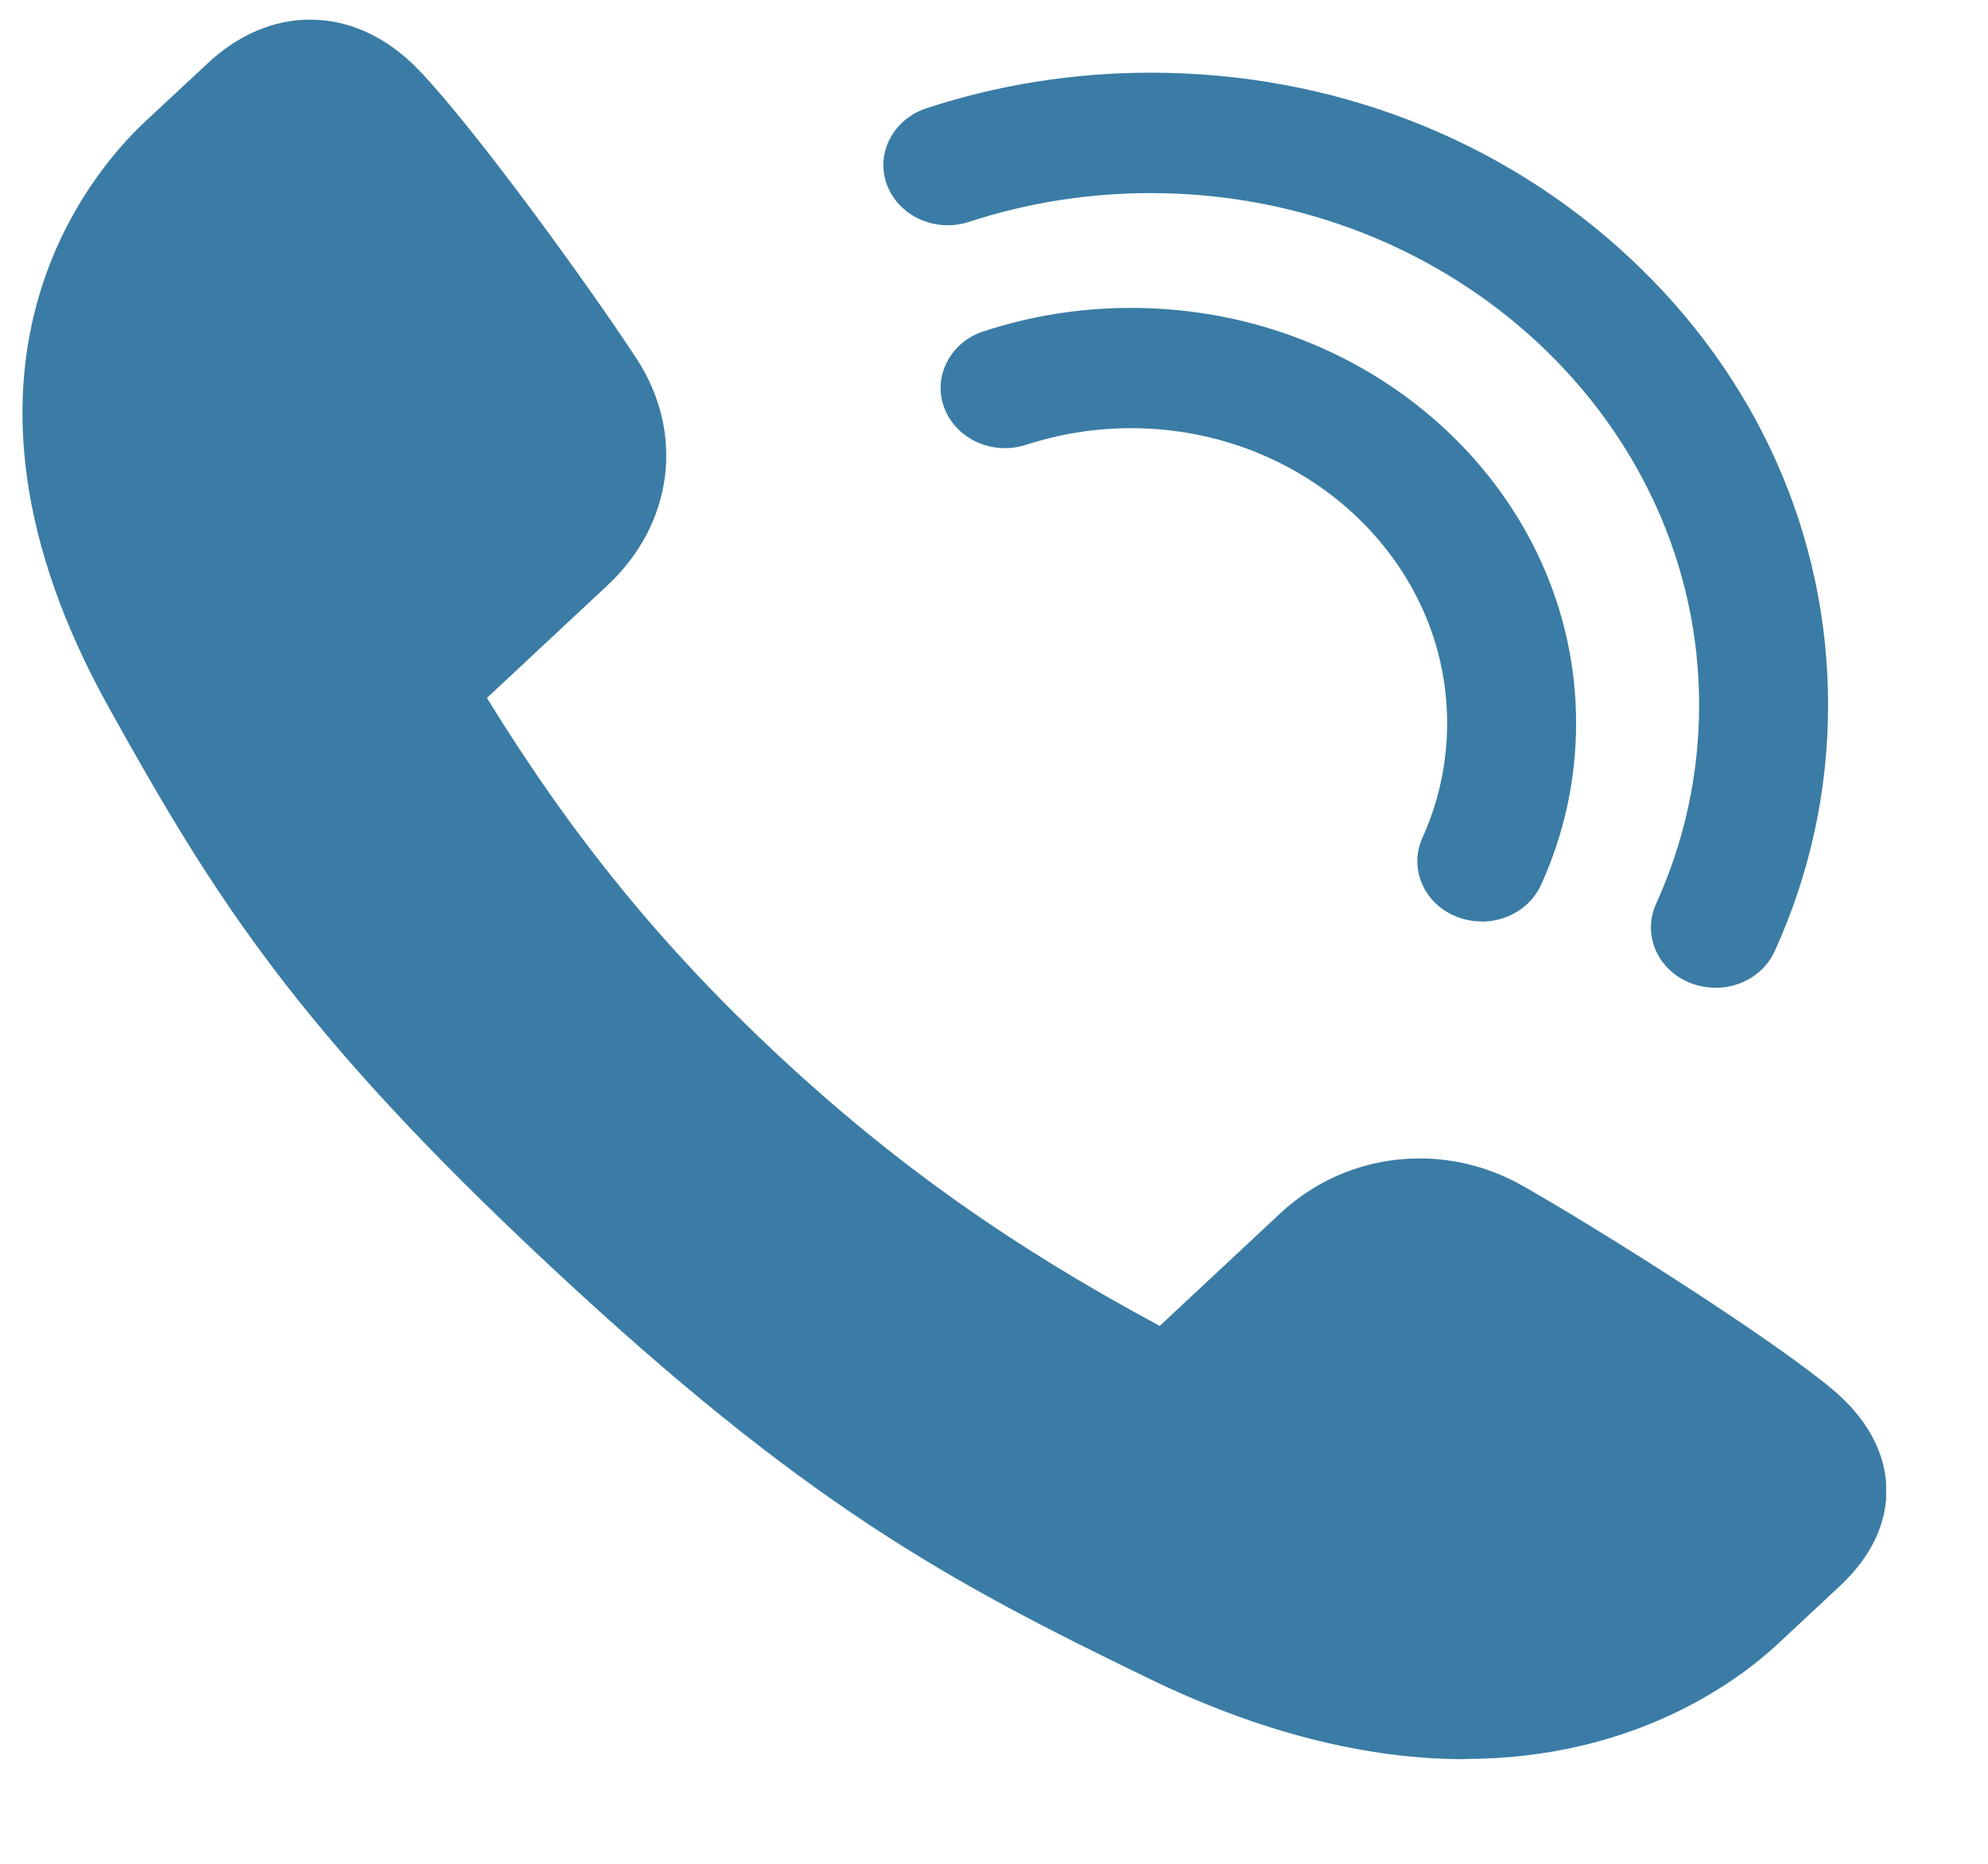
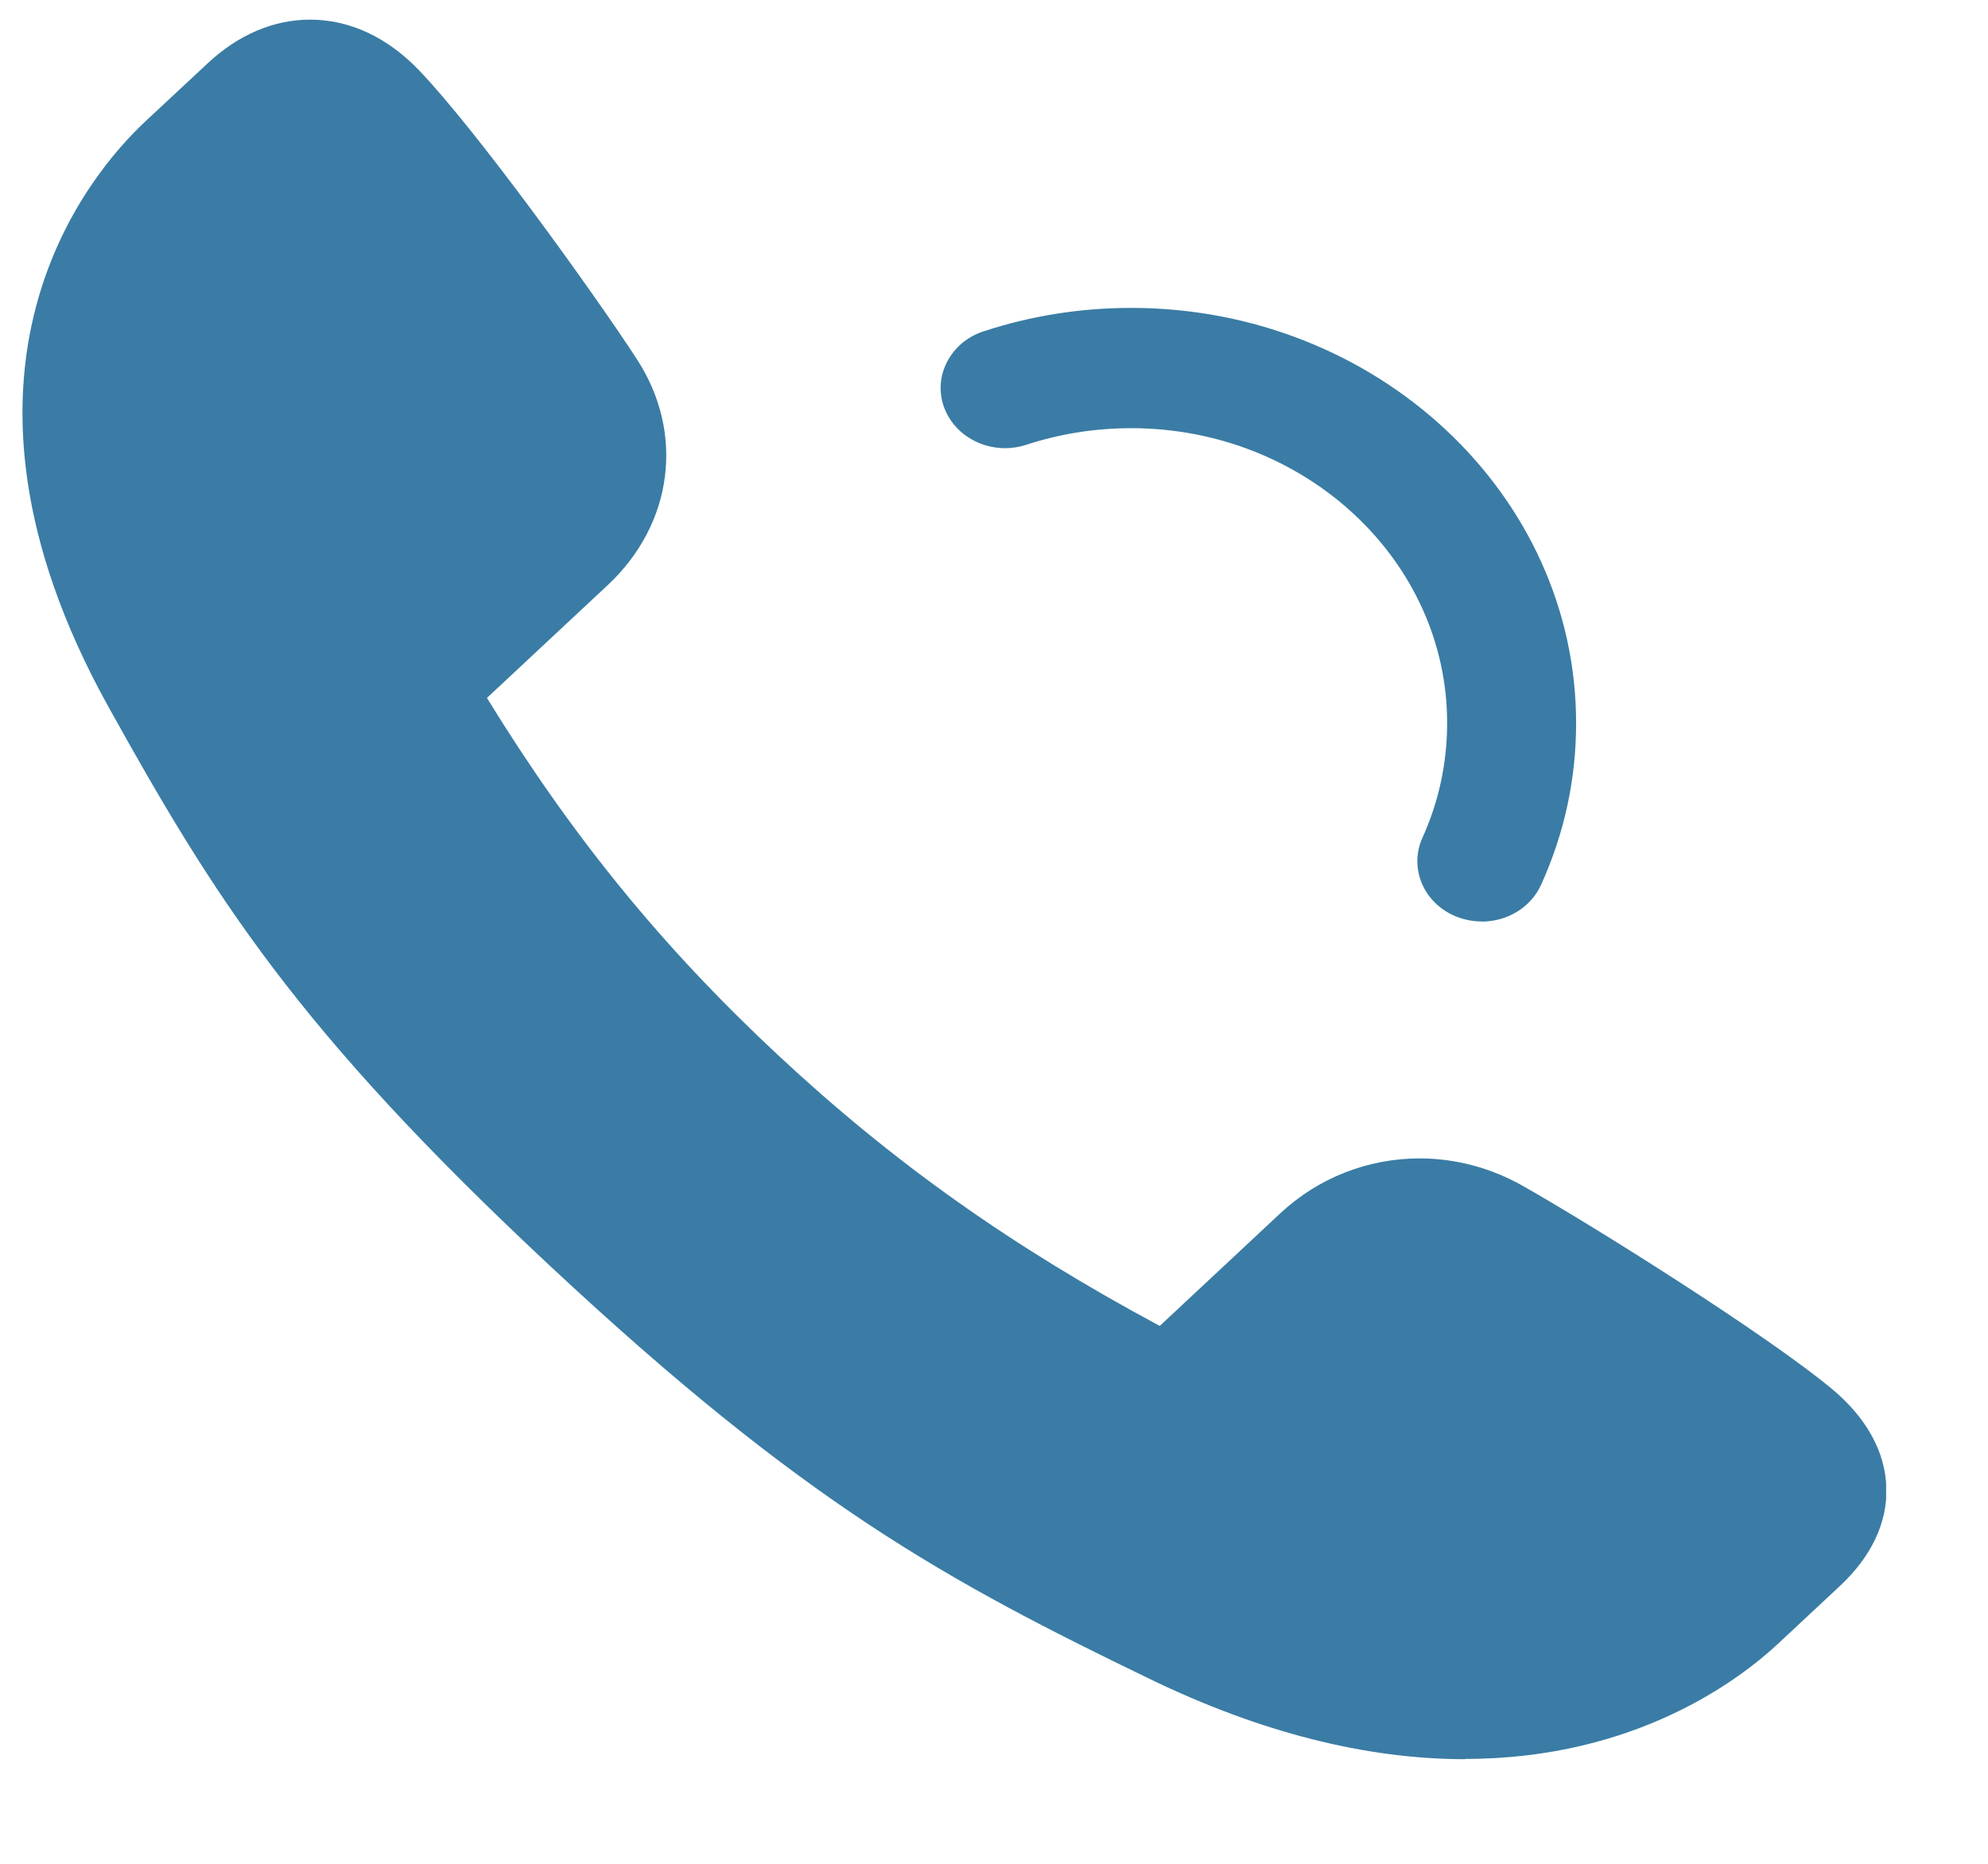
<svg xmlns="http://www.w3.org/2000/svg" fill="none" height="15" viewBox="0 0 16 15" width="16">
  <clipPath id="a">
    <path d="m.18.158h15v14h-15z" />
  </clipPath>
  <g clip-path="url(#a)" fill="#3a7ca5">
-     <path d="m11.79 14.158c-.798 0-1.651-.217-2.535-.645-1.635-.791-2.776-1.409-4.824-3.321-2.048-1.912-2.71-2.977-3.558-4.503-1.506-2.712-.152-4.294.299-4.714l.5-.466c.246-.23.531-.351.823-.351.319 0 .622.141.878.408.467.488 1.4 1.783 1.753 2.325.387.595.292 1.327-.237 1.82l-.97.906c.686 1.116 1.41 2.004 2.339 2.871.929.867 1.881 1.542 3.076 2.183l.97-.906c.305-.285.704-.442 1.122-.442.288 0 .574.076.828.22.581.329 1.968 1.201 2.491 1.636.277.231.428.505.437.793.009.282-.121.557-.376.794l-.496.463c-.301.281-1.141.927-2.518.927h-0z" />
-     <path d="m13.806 7.949c-.07 0-.137-.013-.202-.038-.264-.104-.387-.389-.276-.635.23-.507.347-1.047.347-1.603 0-2.271-1.98-4.119-4.413-4.119-.502 0-.993.078-1.461.231-.056.018-.113.028-.172.028-.22 0-.417-.13-.49-.324-.095-.252.048-.529.318-.618.579-.19 1.186-.286 1.805-.286 1.456 0 2.825.529 3.854 1.49 1.03.961 1.597 2.239 1.597 3.598 0 .687-.144 1.353-.429 1.981-.081.18-.269.296-.478.296z" />
+     <path d="m11.79 14.158c-.798 0-1.651-.217-2.535-.645-1.635-.791-2.776-1.409-4.824-3.321-2.048-1.912-2.71-2.977-3.558-4.503-1.506-2.712-.152-4.294.299-4.714l.5-.466c.246-.23.531-.351.823-.351.319 0 .622.141.878.408.467.488 1.4 1.783 1.753 2.325.387.595.292 1.327-.237 1.82l-.97.906c.686 1.116 1.41 2.004 2.339 2.871.929.867 1.881 1.542 3.076 2.183l.97-.906c.305-.285.704-.442 1.122-.442.288 0 .574.076.828.22.581.329 1.968 1.201 2.491 1.636.277.231.428.505.437.793.009.282-.121.557-.376.794l-.496.463c-.301.281-1.141.927-2.518.927z" />
    <path d="m11.926 7.416c-.07 0-.137-.013-.202-.038-.264-.104-.387-.389-.276-.635.132-.292.199-.603.199-.924 0-1.308-1.141-2.373-2.543-2.373-.289 0-.572.045-.842.133-.056.018-.113.028-.172.028-.22 0-.417-.13-.49-.324-.046-.122-.038-.254.022-.37.06-.117.165-.205.296-.247.381-.125.779-.188 1.186-.188 1.975 0 3.581 1.499 3.581 3.342 0 .451-.095.889-.282 1.301-.082.18-.269.296-.478.296z" />
  </g>
</svg>